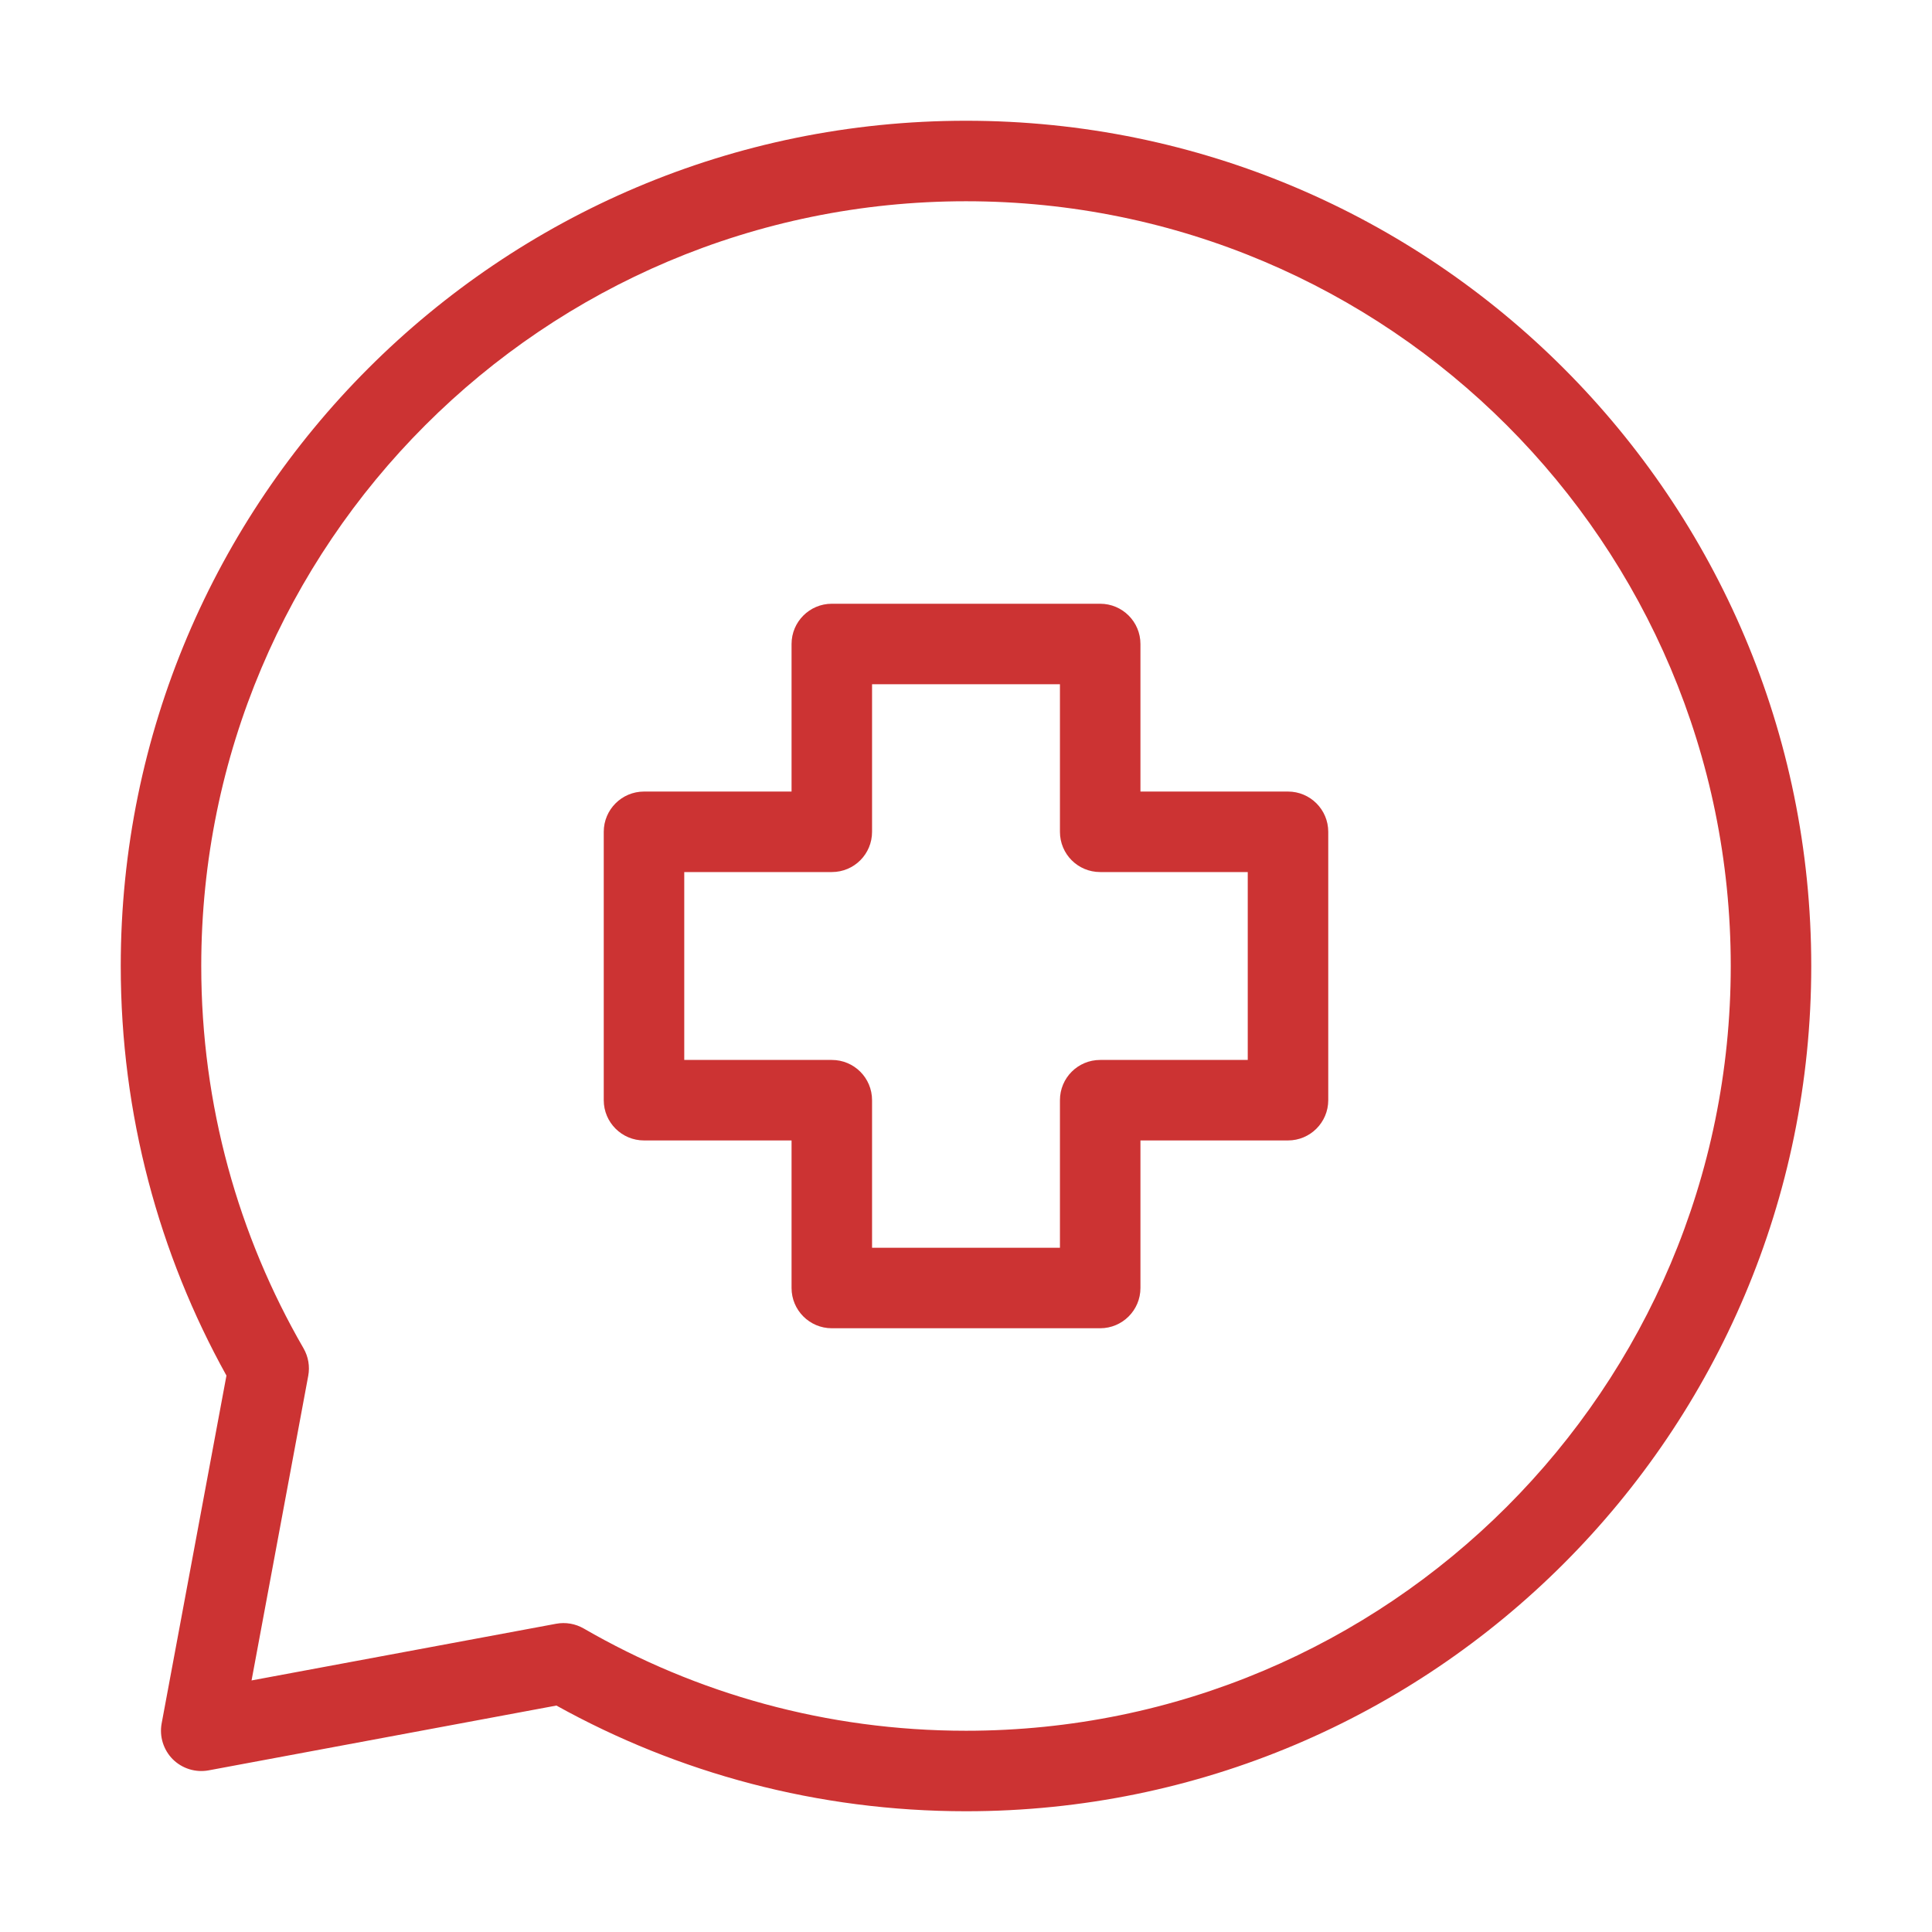
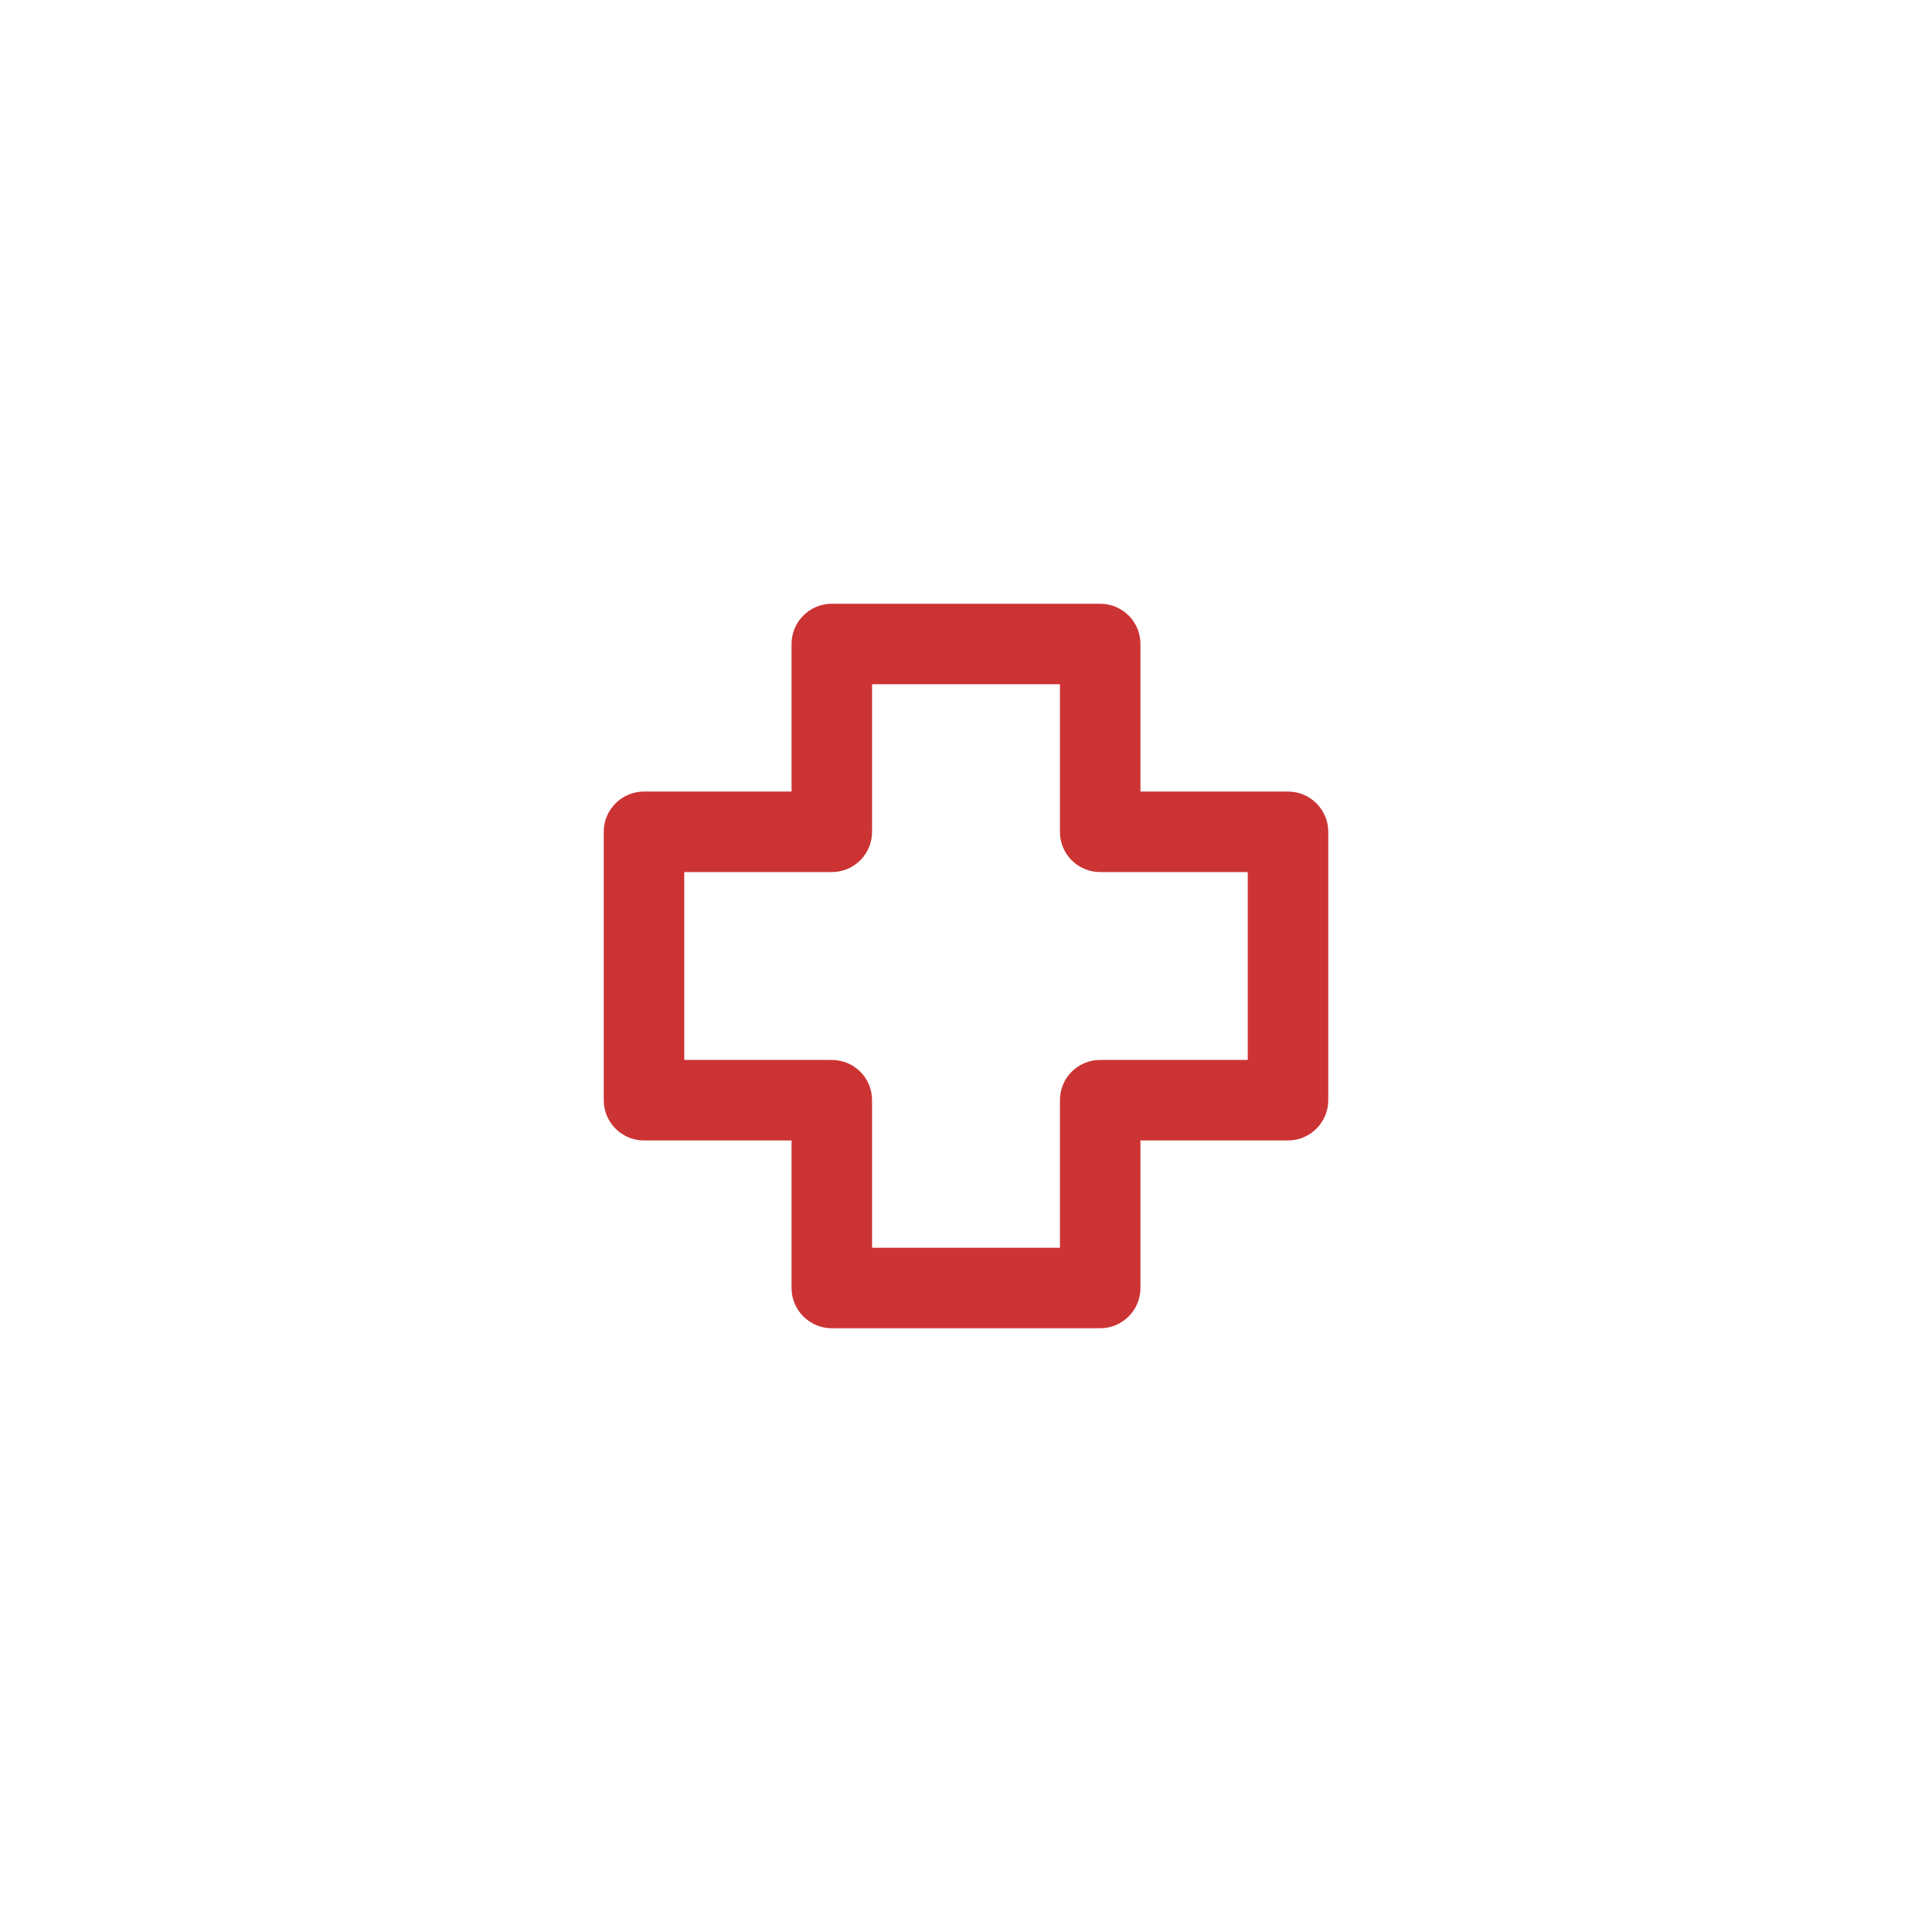
<svg xmlns="http://www.w3.org/2000/svg" width="24" height="24" viewBox="0 0 24 24" fill="none">
-   <path fill-rule="evenodd" clip-rule="evenodd" d="M12 2.5C6.753 2.5 2.5 6.753 2.5 12C2.5 13.731 2.963 15.353 3.771 16.75C3.83 16.853 3.851 16.974 3.829 17.091L3.125 20.875L6.908 20.171C7.026 20.149 7.147 20.17 7.25 20.229C8.647 21.037 10.269 21.5 12 21.5C17.247 21.5 21.5 17.247 21.5 12C21.5 6.753 17.247 2.5 12 2.5ZM1.5 12C1.5 6.201 6.201 1.5 12 1.5C17.799 1.5 22.5 6.201 22.5 12C22.5 17.799 17.799 22.5 12 22.5C10.155 22.5 8.42 22.024 6.912 21.187L2.592 21.992C2.429 22.022 2.263 21.97 2.146 21.854C2.03 21.737 1.978 21.57 2.008 21.409L2.813 17.088C1.976 15.58 1.5 13.845 1.5 12Z" fill="#CC3333" />
  <path fill-rule="evenodd" clip-rule="evenodd" d="M9.833 8C9.833 7.724 10.057 7.5 10.333 7.5H13.667C13.943 7.5 14.167 7.724 14.167 8V9.833H16C16.276 9.833 16.5 10.057 16.5 10.333V13.667C16.5 13.943 16.276 14.167 16 14.167H14.167V16C14.167 16.276 13.943 16.5 13.667 16.5H10.333C10.057 16.5 9.833 16.276 9.833 16V14.167H8C7.724 14.167 7.5 13.943 7.5 13.667V10.333C7.5 10.057 7.724 9.833 8 9.833H9.833V8ZM10.833 8.5V10.333C10.833 10.61 10.61 10.833 10.333 10.833H8.5V13.167H10.333C10.61 13.167 10.833 13.39 10.833 13.667V15.5H13.167V13.667C13.167 13.39 13.39 13.167 13.667 13.167H15.5V10.833H13.667C13.39 10.833 13.167 10.61 13.167 10.333V8.5H10.833Z" fill="#CC3333" />
</svg>